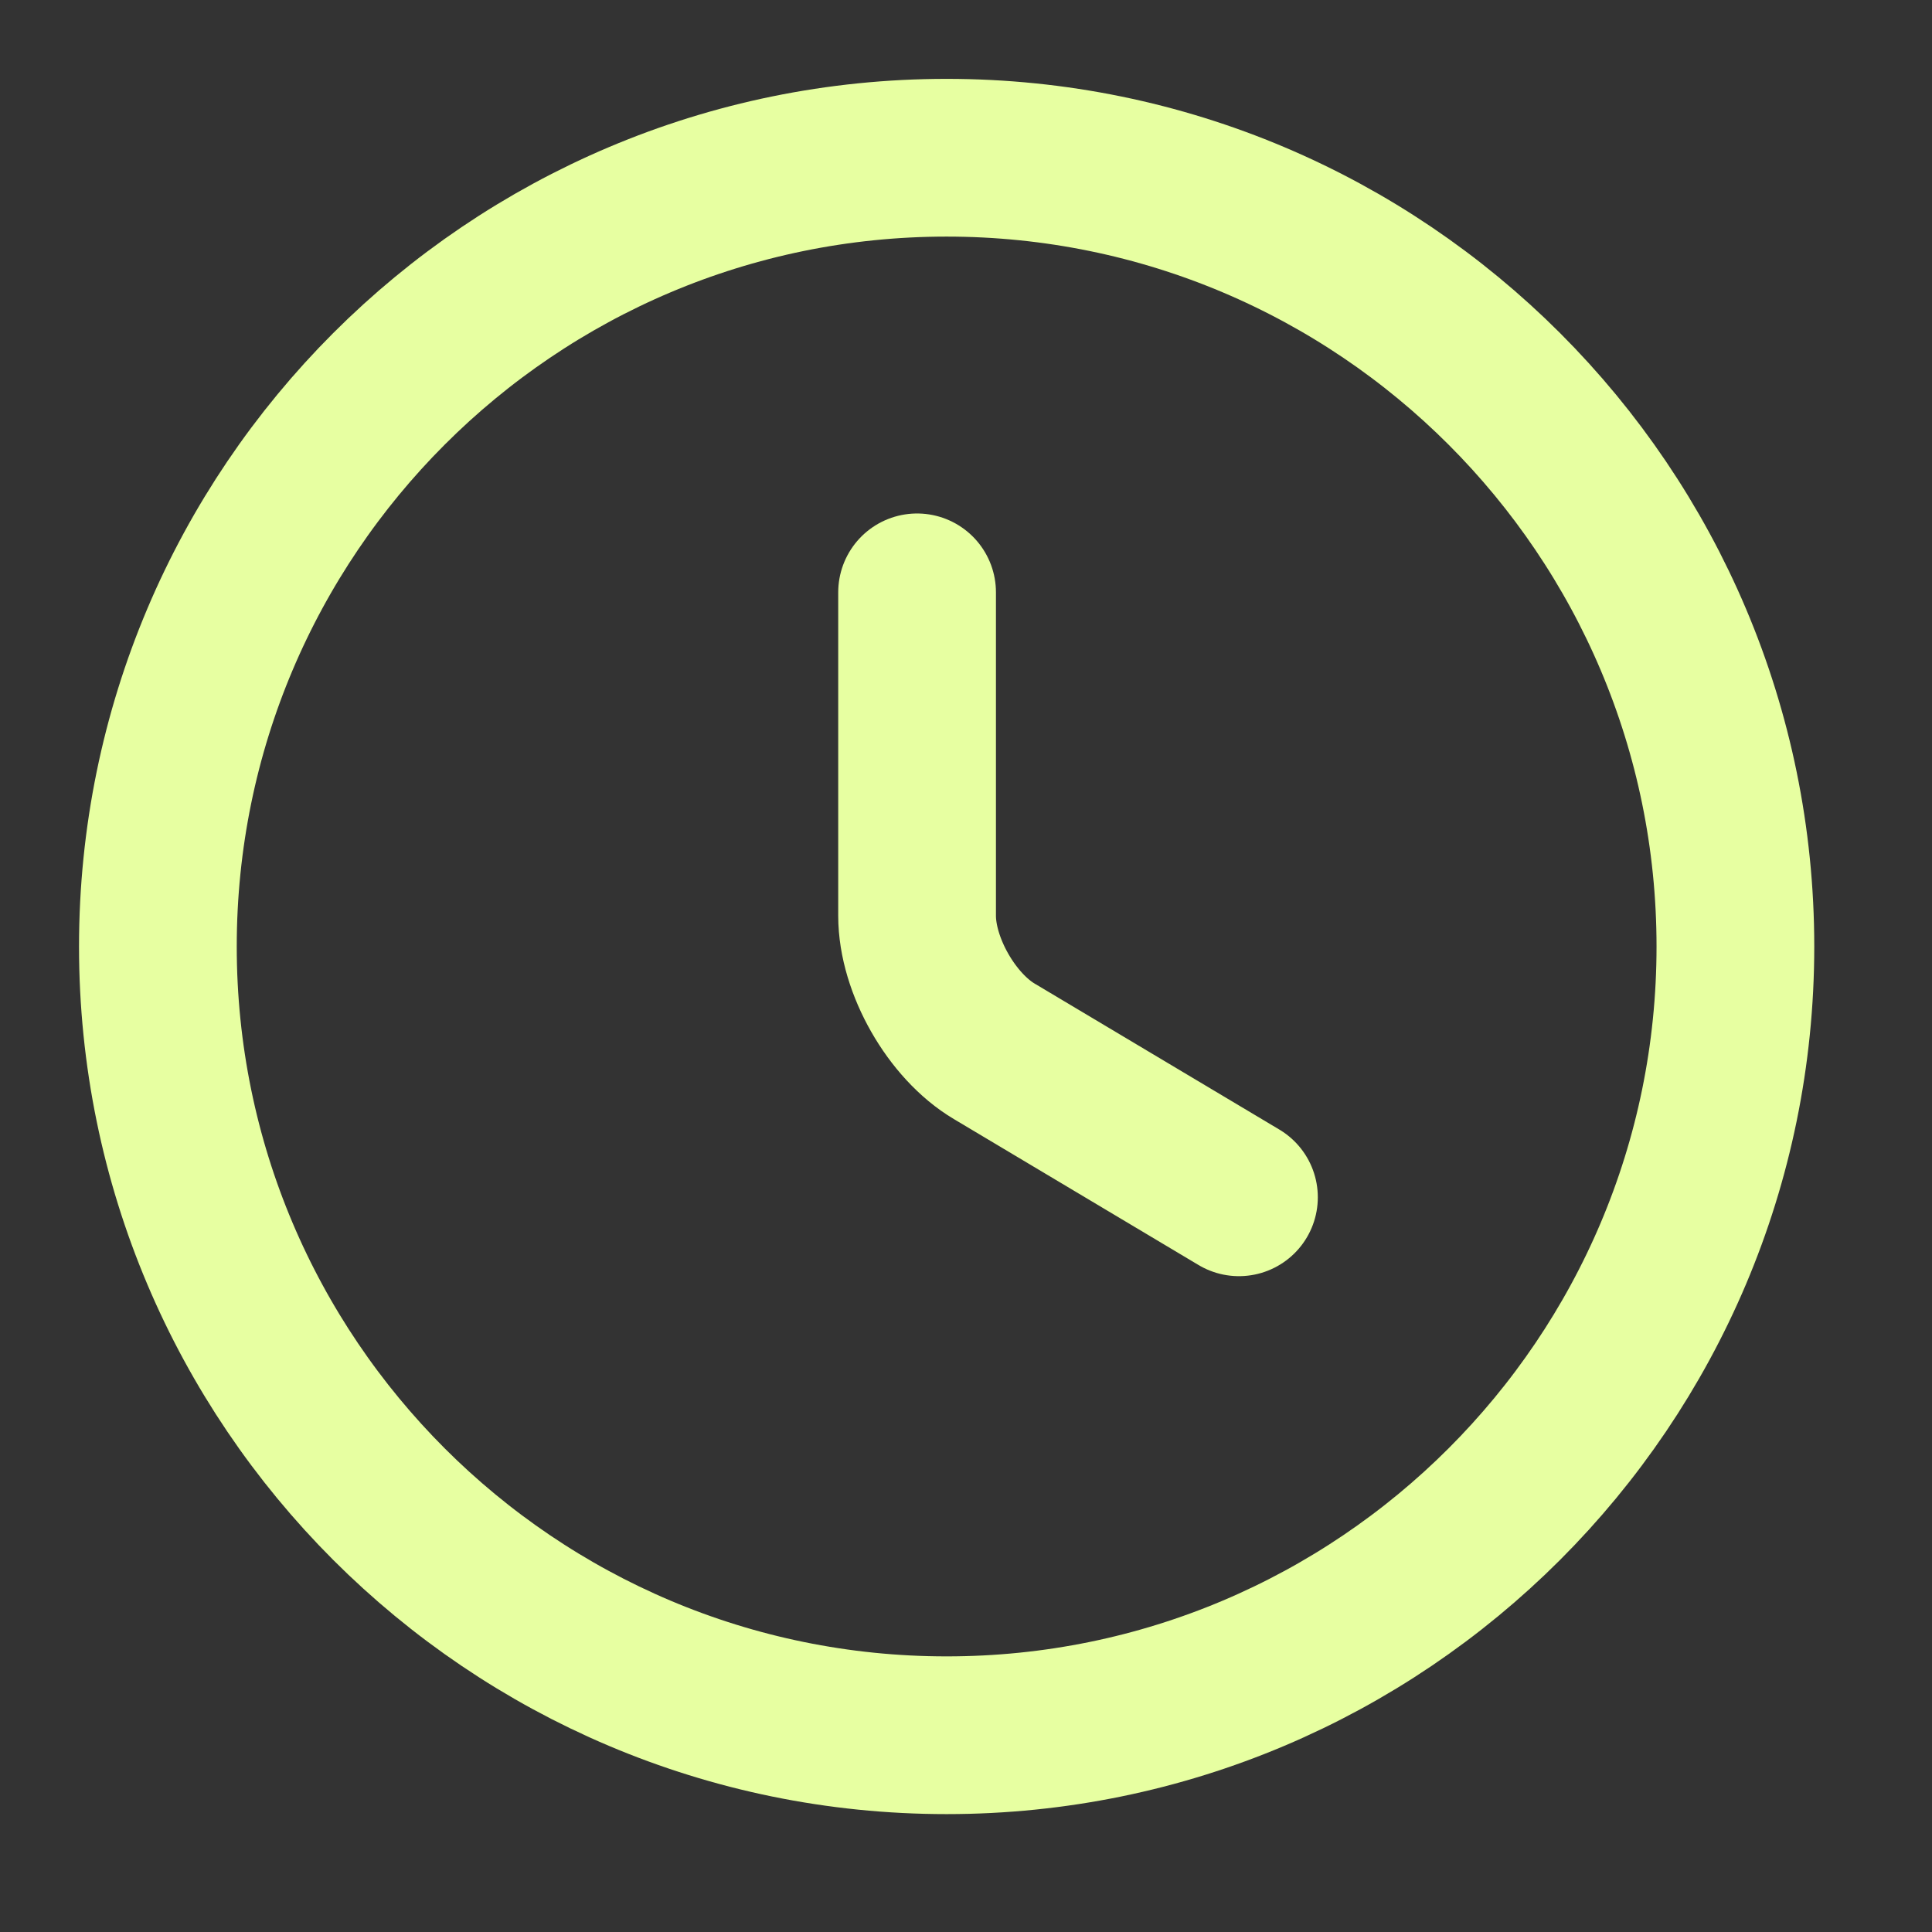
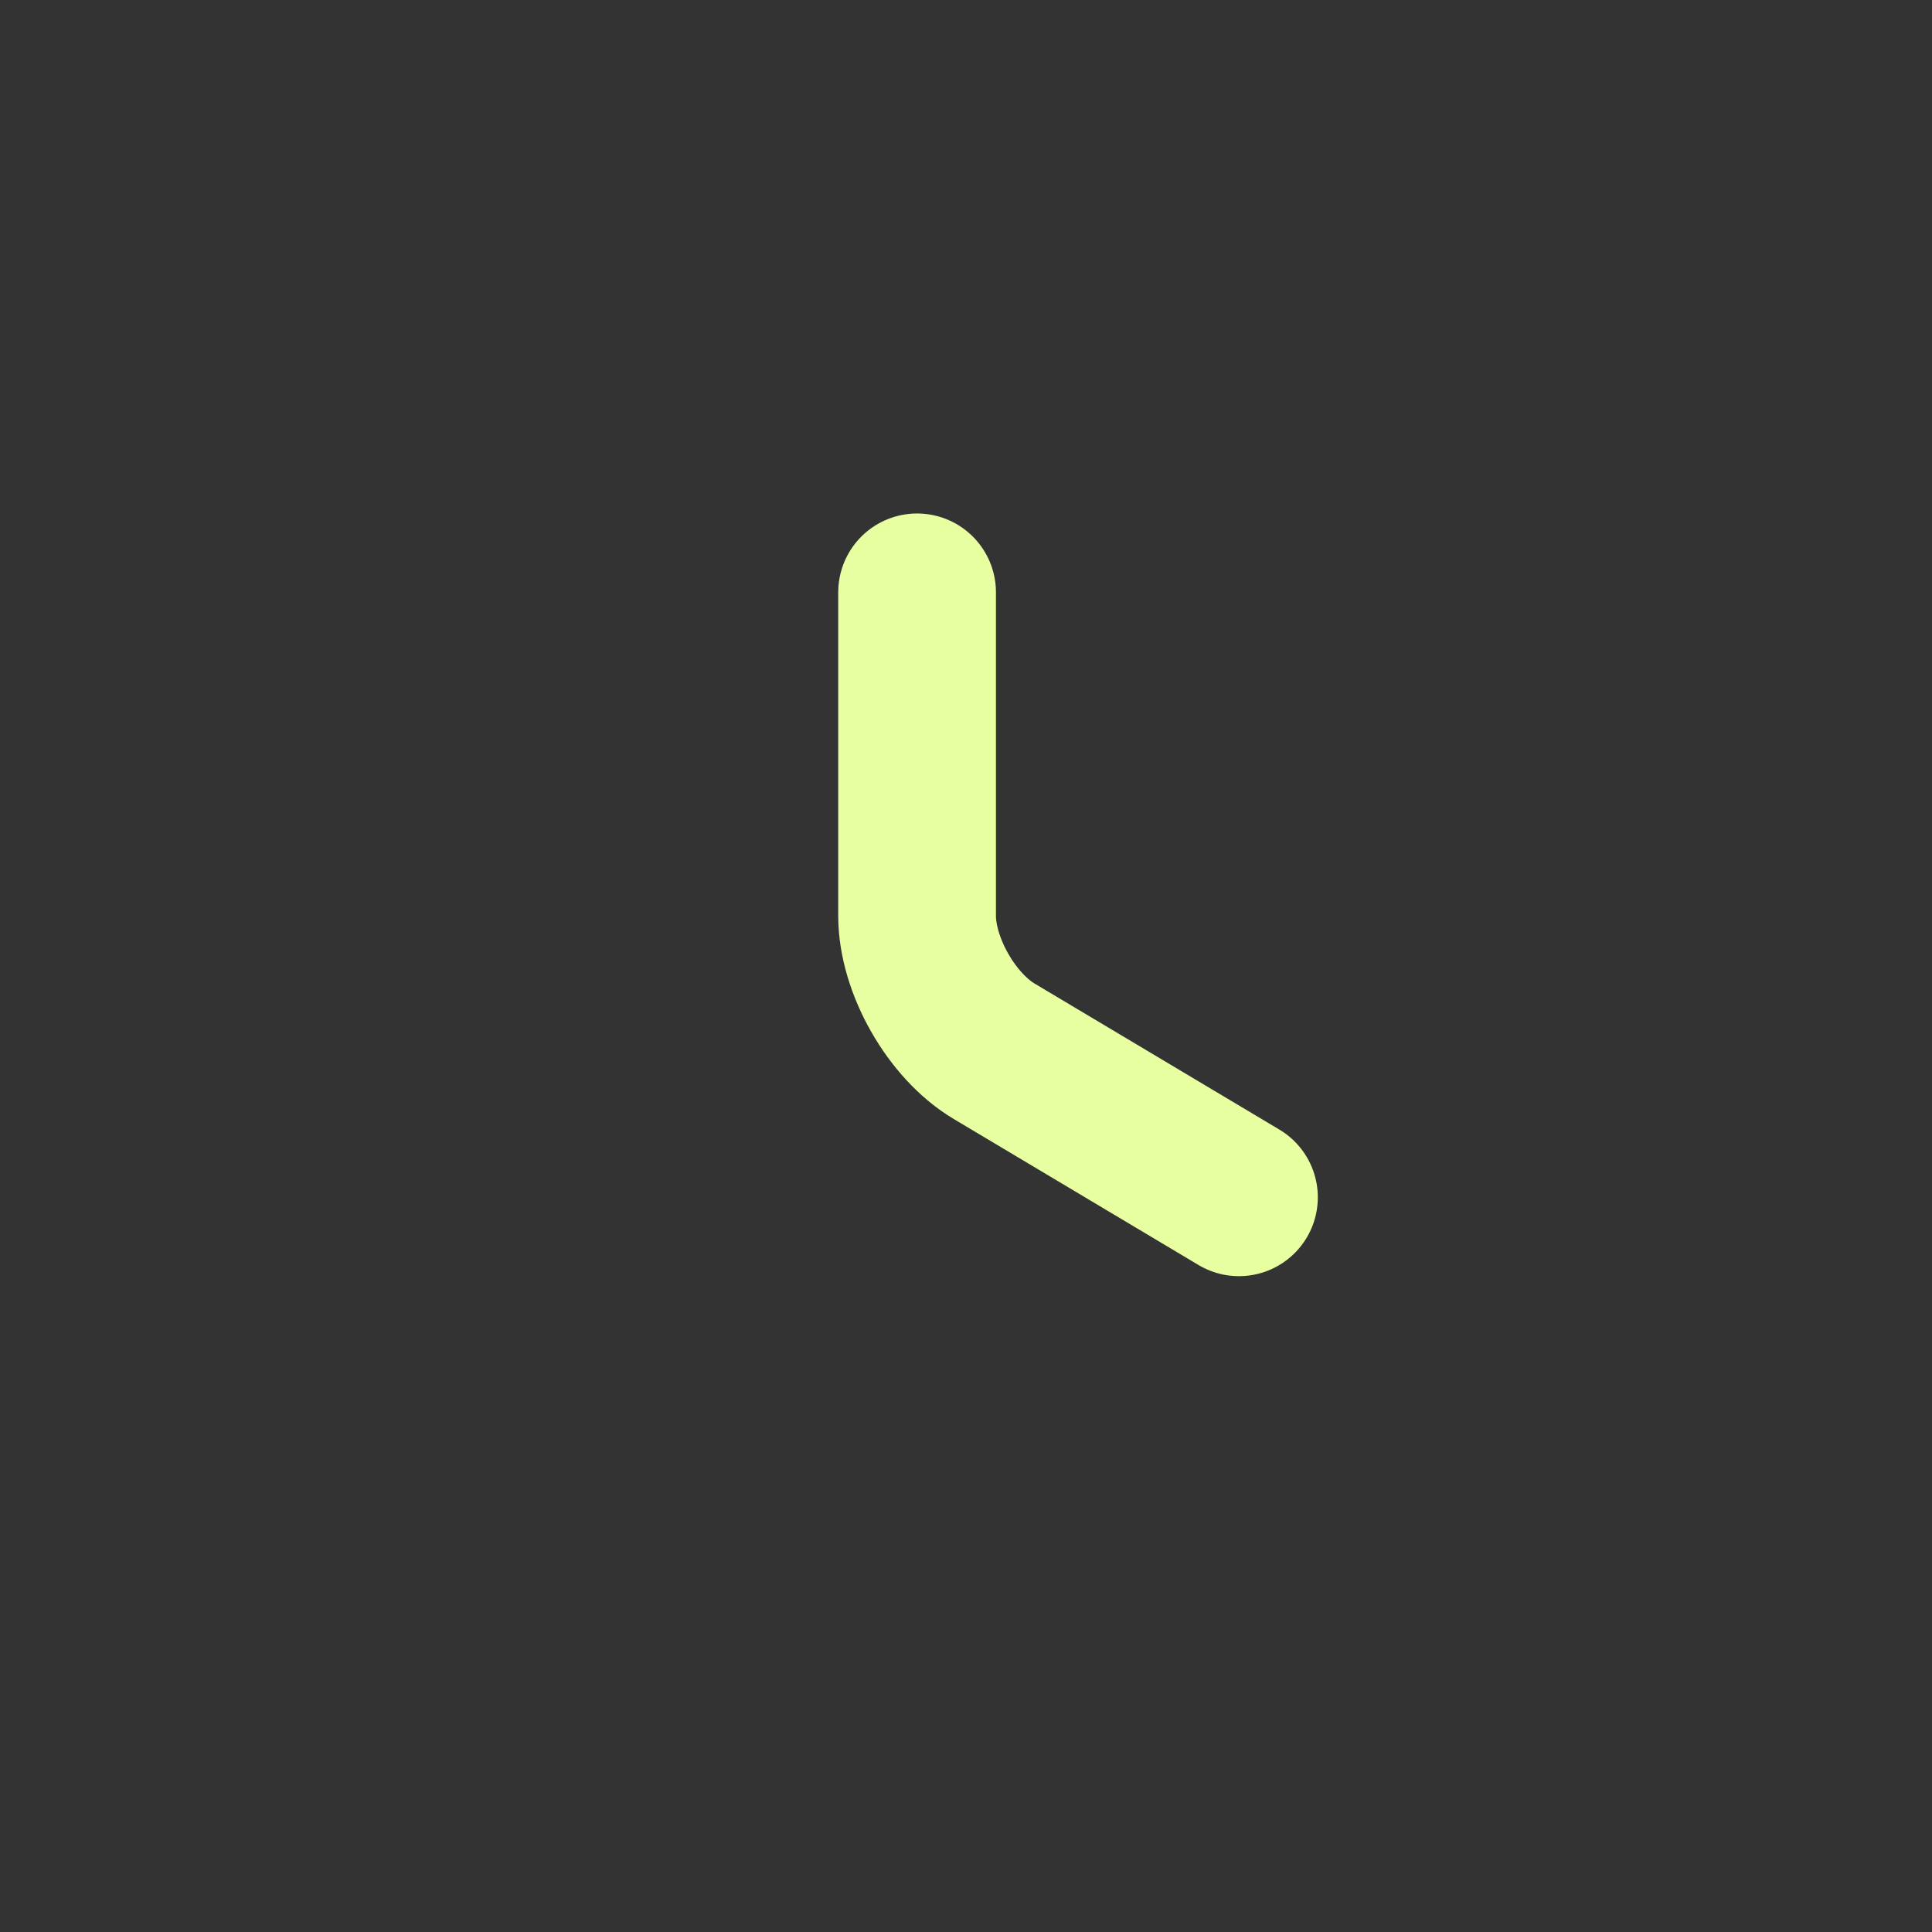
<svg xmlns="http://www.w3.org/2000/svg" width="25" height="25" viewBox="0 0 25 25" fill="none">
  <rect x="0" y="0" width="25" height="25" fill="#333333" stroke="none" />
-   <path d="M22.456 12.248C22.456 17.882 17.884 22.454 12.249 22.454C6.615 22.454 2.043 17.882 2.043 12.248C2.043 6.614 6.615 2.041 12.249 2.041C17.884 2.041 22.456 6.614 22.456 12.248Z" stroke="#E7FFA1" stroke-width="2.041" stroke-linecap="round" stroke-linejoin="round" />
  <path d="M16.032 15.493L12.867 13.605C12.316 13.279 11.867 12.493 11.867 11.85L11.867 7.665" stroke="#E7FFA1" stroke-width="2.041" stroke-linecap="round" stroke-linejoin="round" />
</svg>